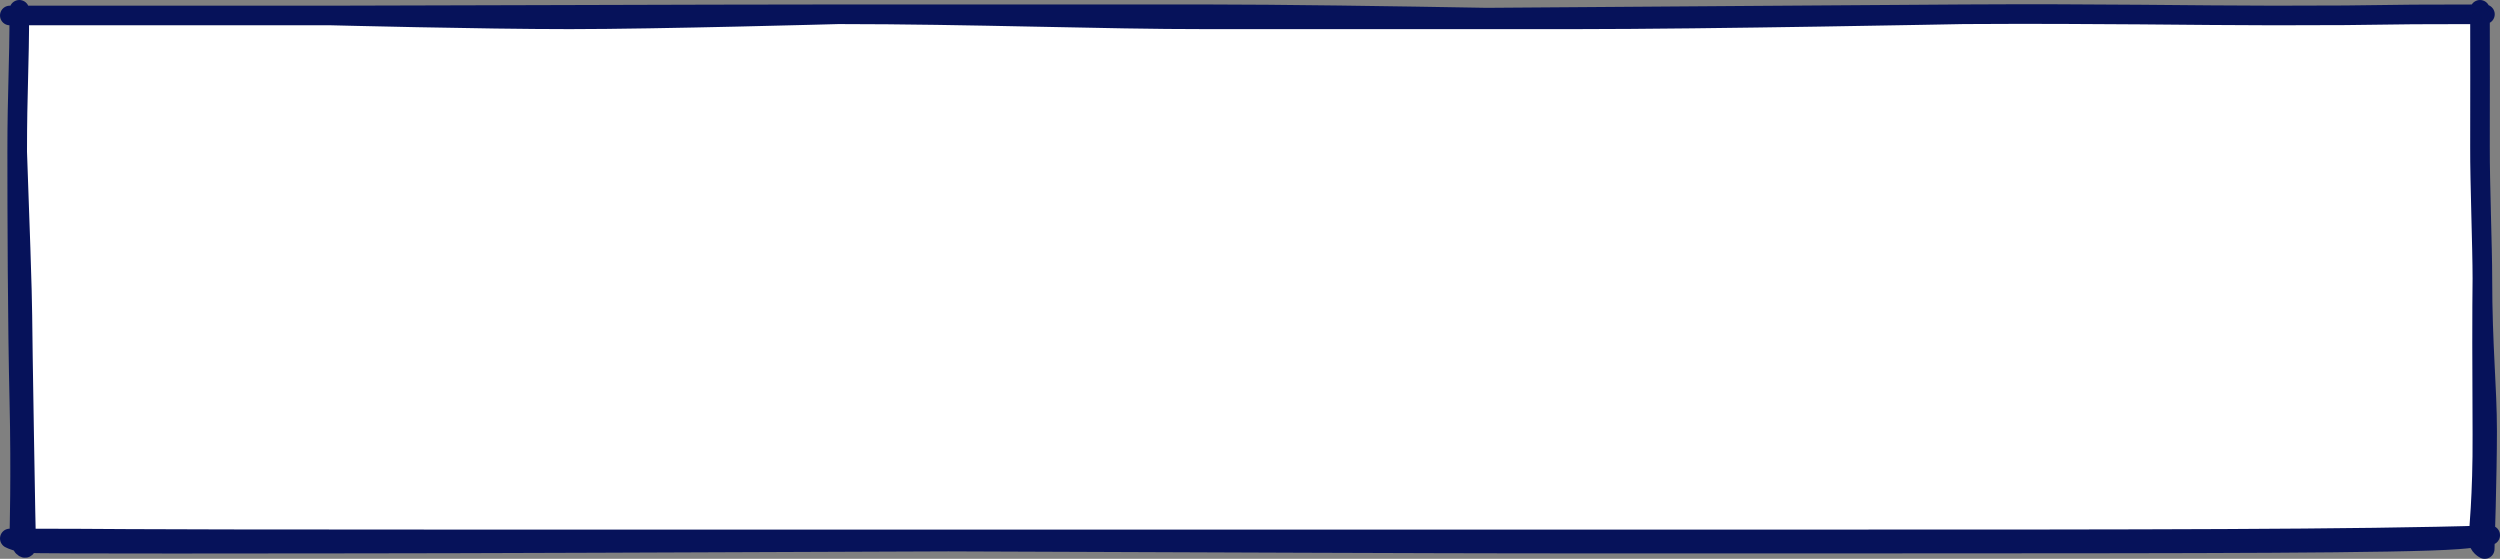
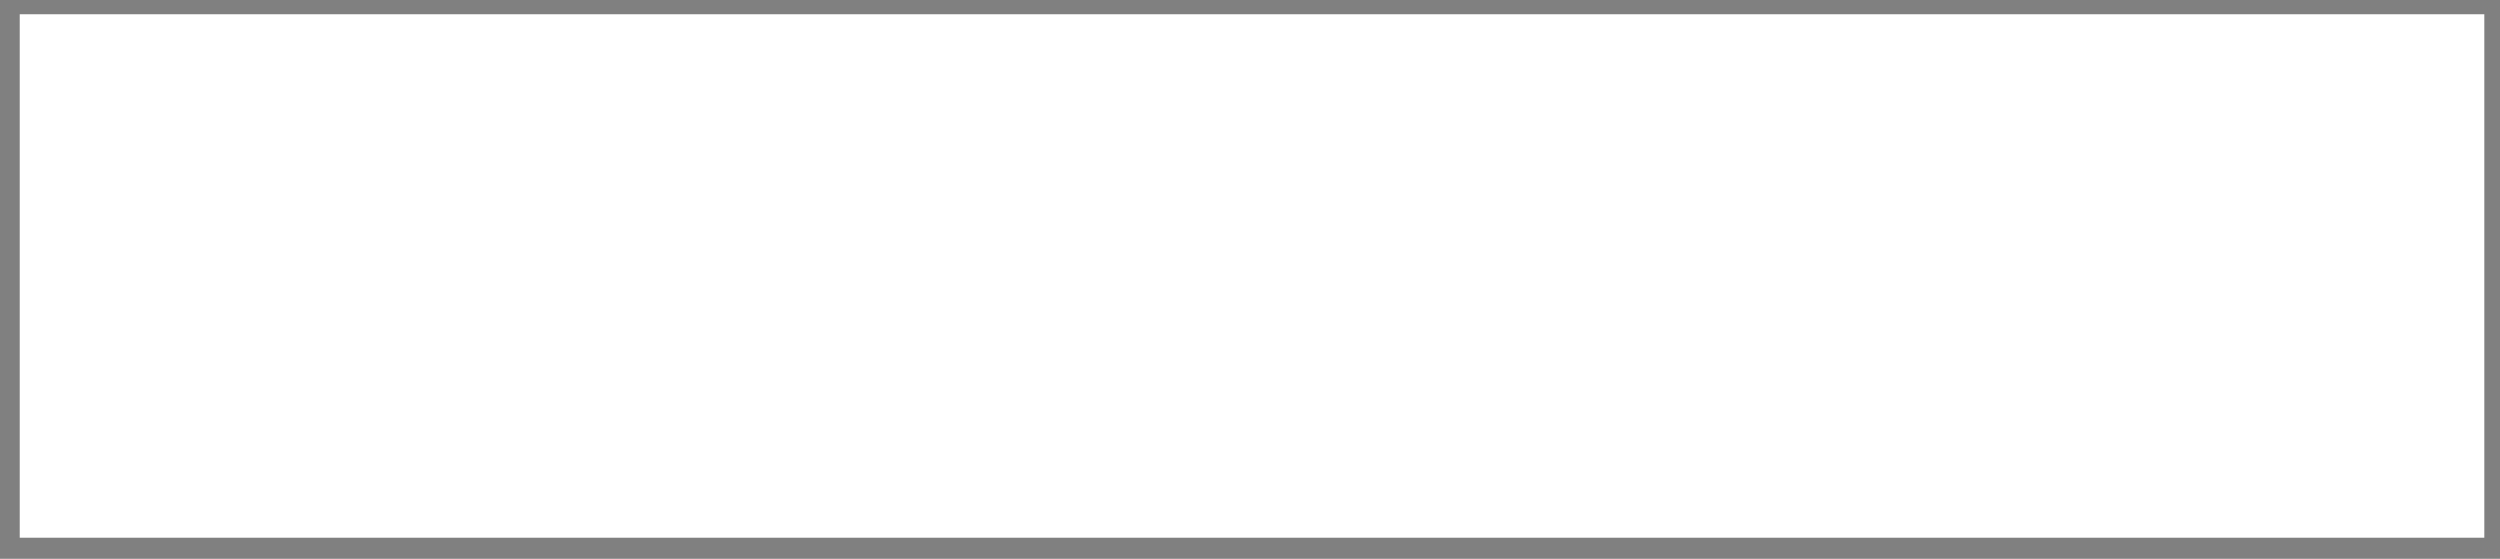
<svg xmlns="http://www.w3.org/2000/svg" width="255" height="57" viewBox="0 0 255 57" fill="none">
  <rect x="0" y="0" width="255" height="57" fill="#808080" stroke="none" />
  <rect x="2.012" y="1.454" width="251.388" height="53.393" fill="white" />
-   <path d="M1.971 1C1.971 6.876 1.754 9.237 1.754 15.486M1.754 15.486C1.754 21.735 1.787 33.125 1.971 40.779C2.155 48.434 1.971 54.583 1.971 54.583C1.971 55.664 2.699 56.239 2.67 55.664C2.633 54.945 2.282 33.936 2.282 32.15C2.282 30.364 1.971 21.272 1.754 15.486ZM44.892 55.017C5.786 55.017 13.848 54.924 1 54.924C1.221 55.041 1.868 55.299 2.69 55.39C3.718 55.504 30.678 55.442 36.432 55.442C46.004 55.442 71.936 55.342 96.736 55.239M44.892 55.017C44.892 55.017 70.147 55.129 96.736 55.239M44.892 55.017L150.932 55.017M96.736 55.239C121.872 55.342 148.199 55.442 155.509 55.442C170.552 55.442 166.994 55.461 198.751 55.442C222.494 55.428 245.097 55.442 250.684 55.017C252.919 54.847 254 54.59 254 54.59C240.646 55.017 217.405 55.017 186.881 55.017H150.932M96.736 55.239C122.971 55.129 147.938 55.017 150.932 55.017M253.203 28.404C253.203 35.227 253.687 39.52 253.687 43.981C253.687 48.442 253.44 56 253.44 56C253.44 56 252.8 55.675 252.8 55.053C252.8 54.431 253.242 50.649 253.203 44.291C253.163 37.933 253.165 31.27 253.203 28.404ZM253.203 28.404C253.203 25.188 252.944 18.618 252.959 14.962C252.977 10.862 252.959 4.959 252.959 1M1 1.58H33.789M33.789 1.58C40.856 1.58 72.232 1.455 85.517 1.455M33.789 1.58C33.789 1.58 49.114 1.971 58.099 1.971C67.084 1.971 85.517 1.455 85.517 1.455M253.463 1.455C239.403 1.455 245.904 1.58 231.939 1.58C223.978 1.58 214.24 1.371 200.28 1.455M122.913 1.971C127.017 1.966 138.491 1.89 151.651 1.798M122.913 1.971C112.921 1.983 98.803 1.455 85.517 1.455M122.913 1.971H160.707M151.651 1.798C169.47 1.672 190.382 1.514 200.28 1.455M151.651 1.798C142.416 1.633 130.387 1.455 122.913 1.455L85.517 1.455M151.651 1.798C155.233 1.861 158.394 1.923 160.707 1.971M200.28 1.455C200.28 1.455 174.275 1.971 160.707 1.971" stroke="#06125A" stroke-width="2" stroke-miterlimit="10" stroke-linecap="round" stroke-linejoin="round" />
</svg>